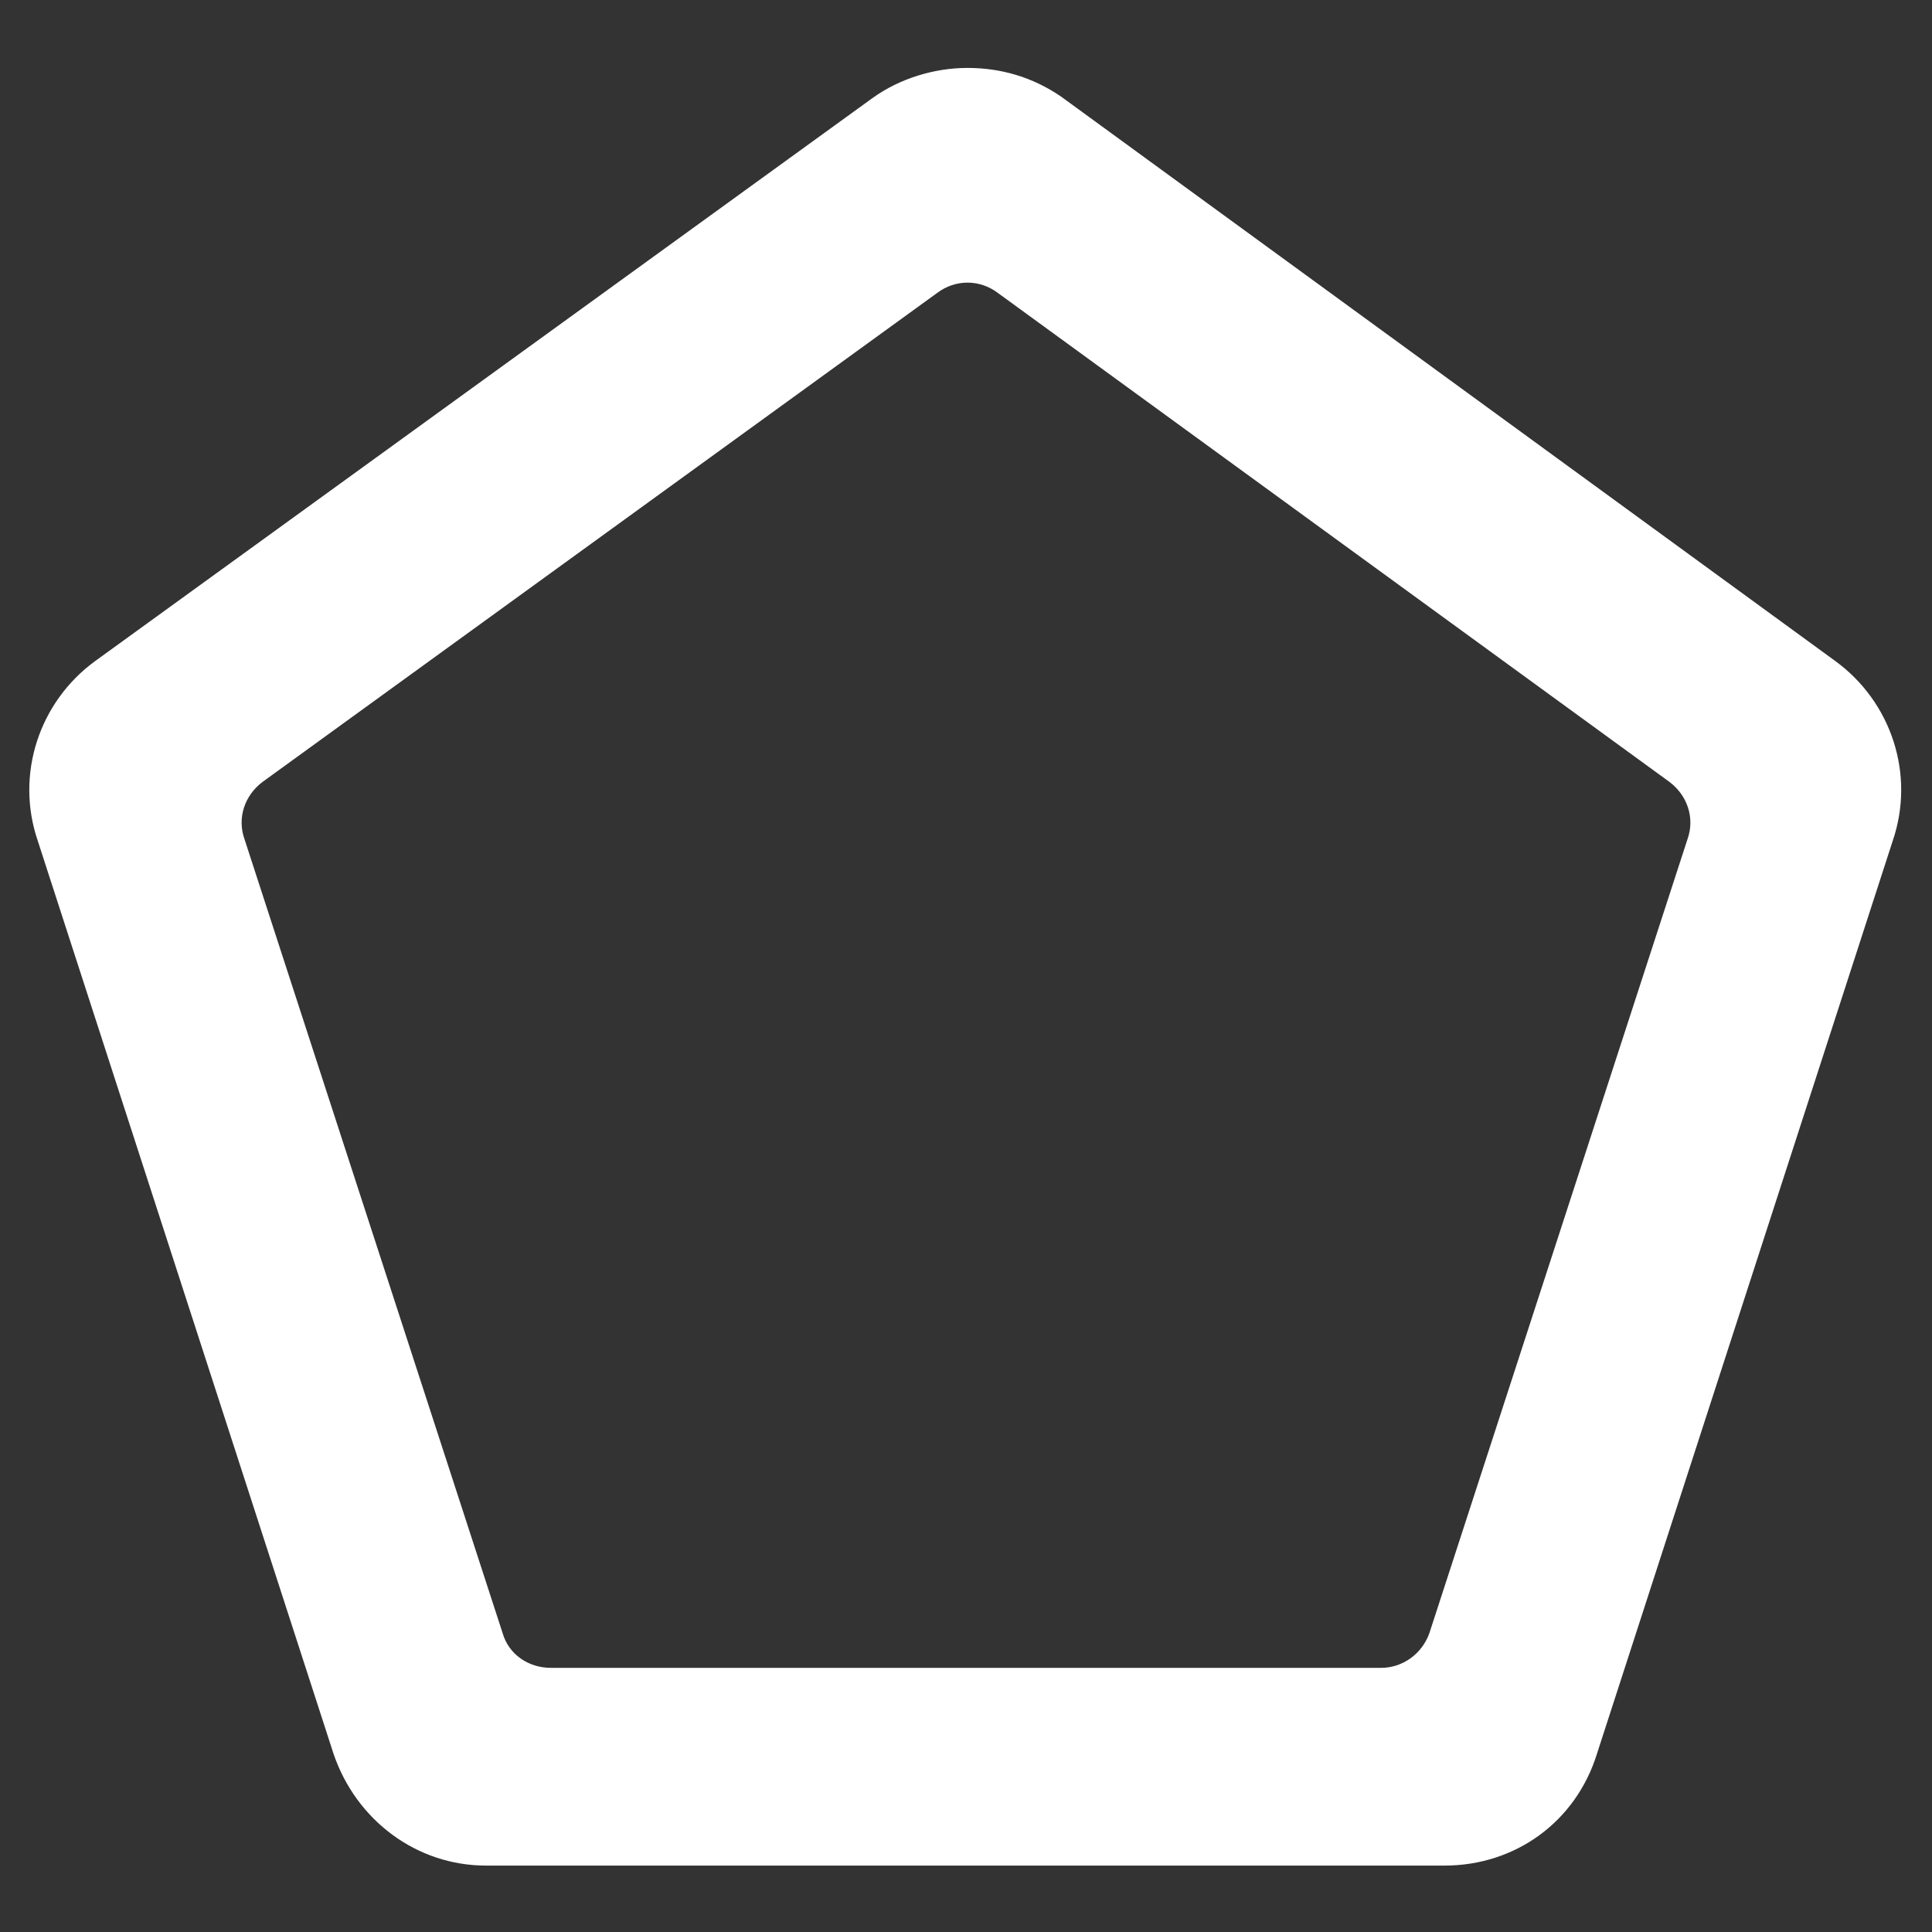
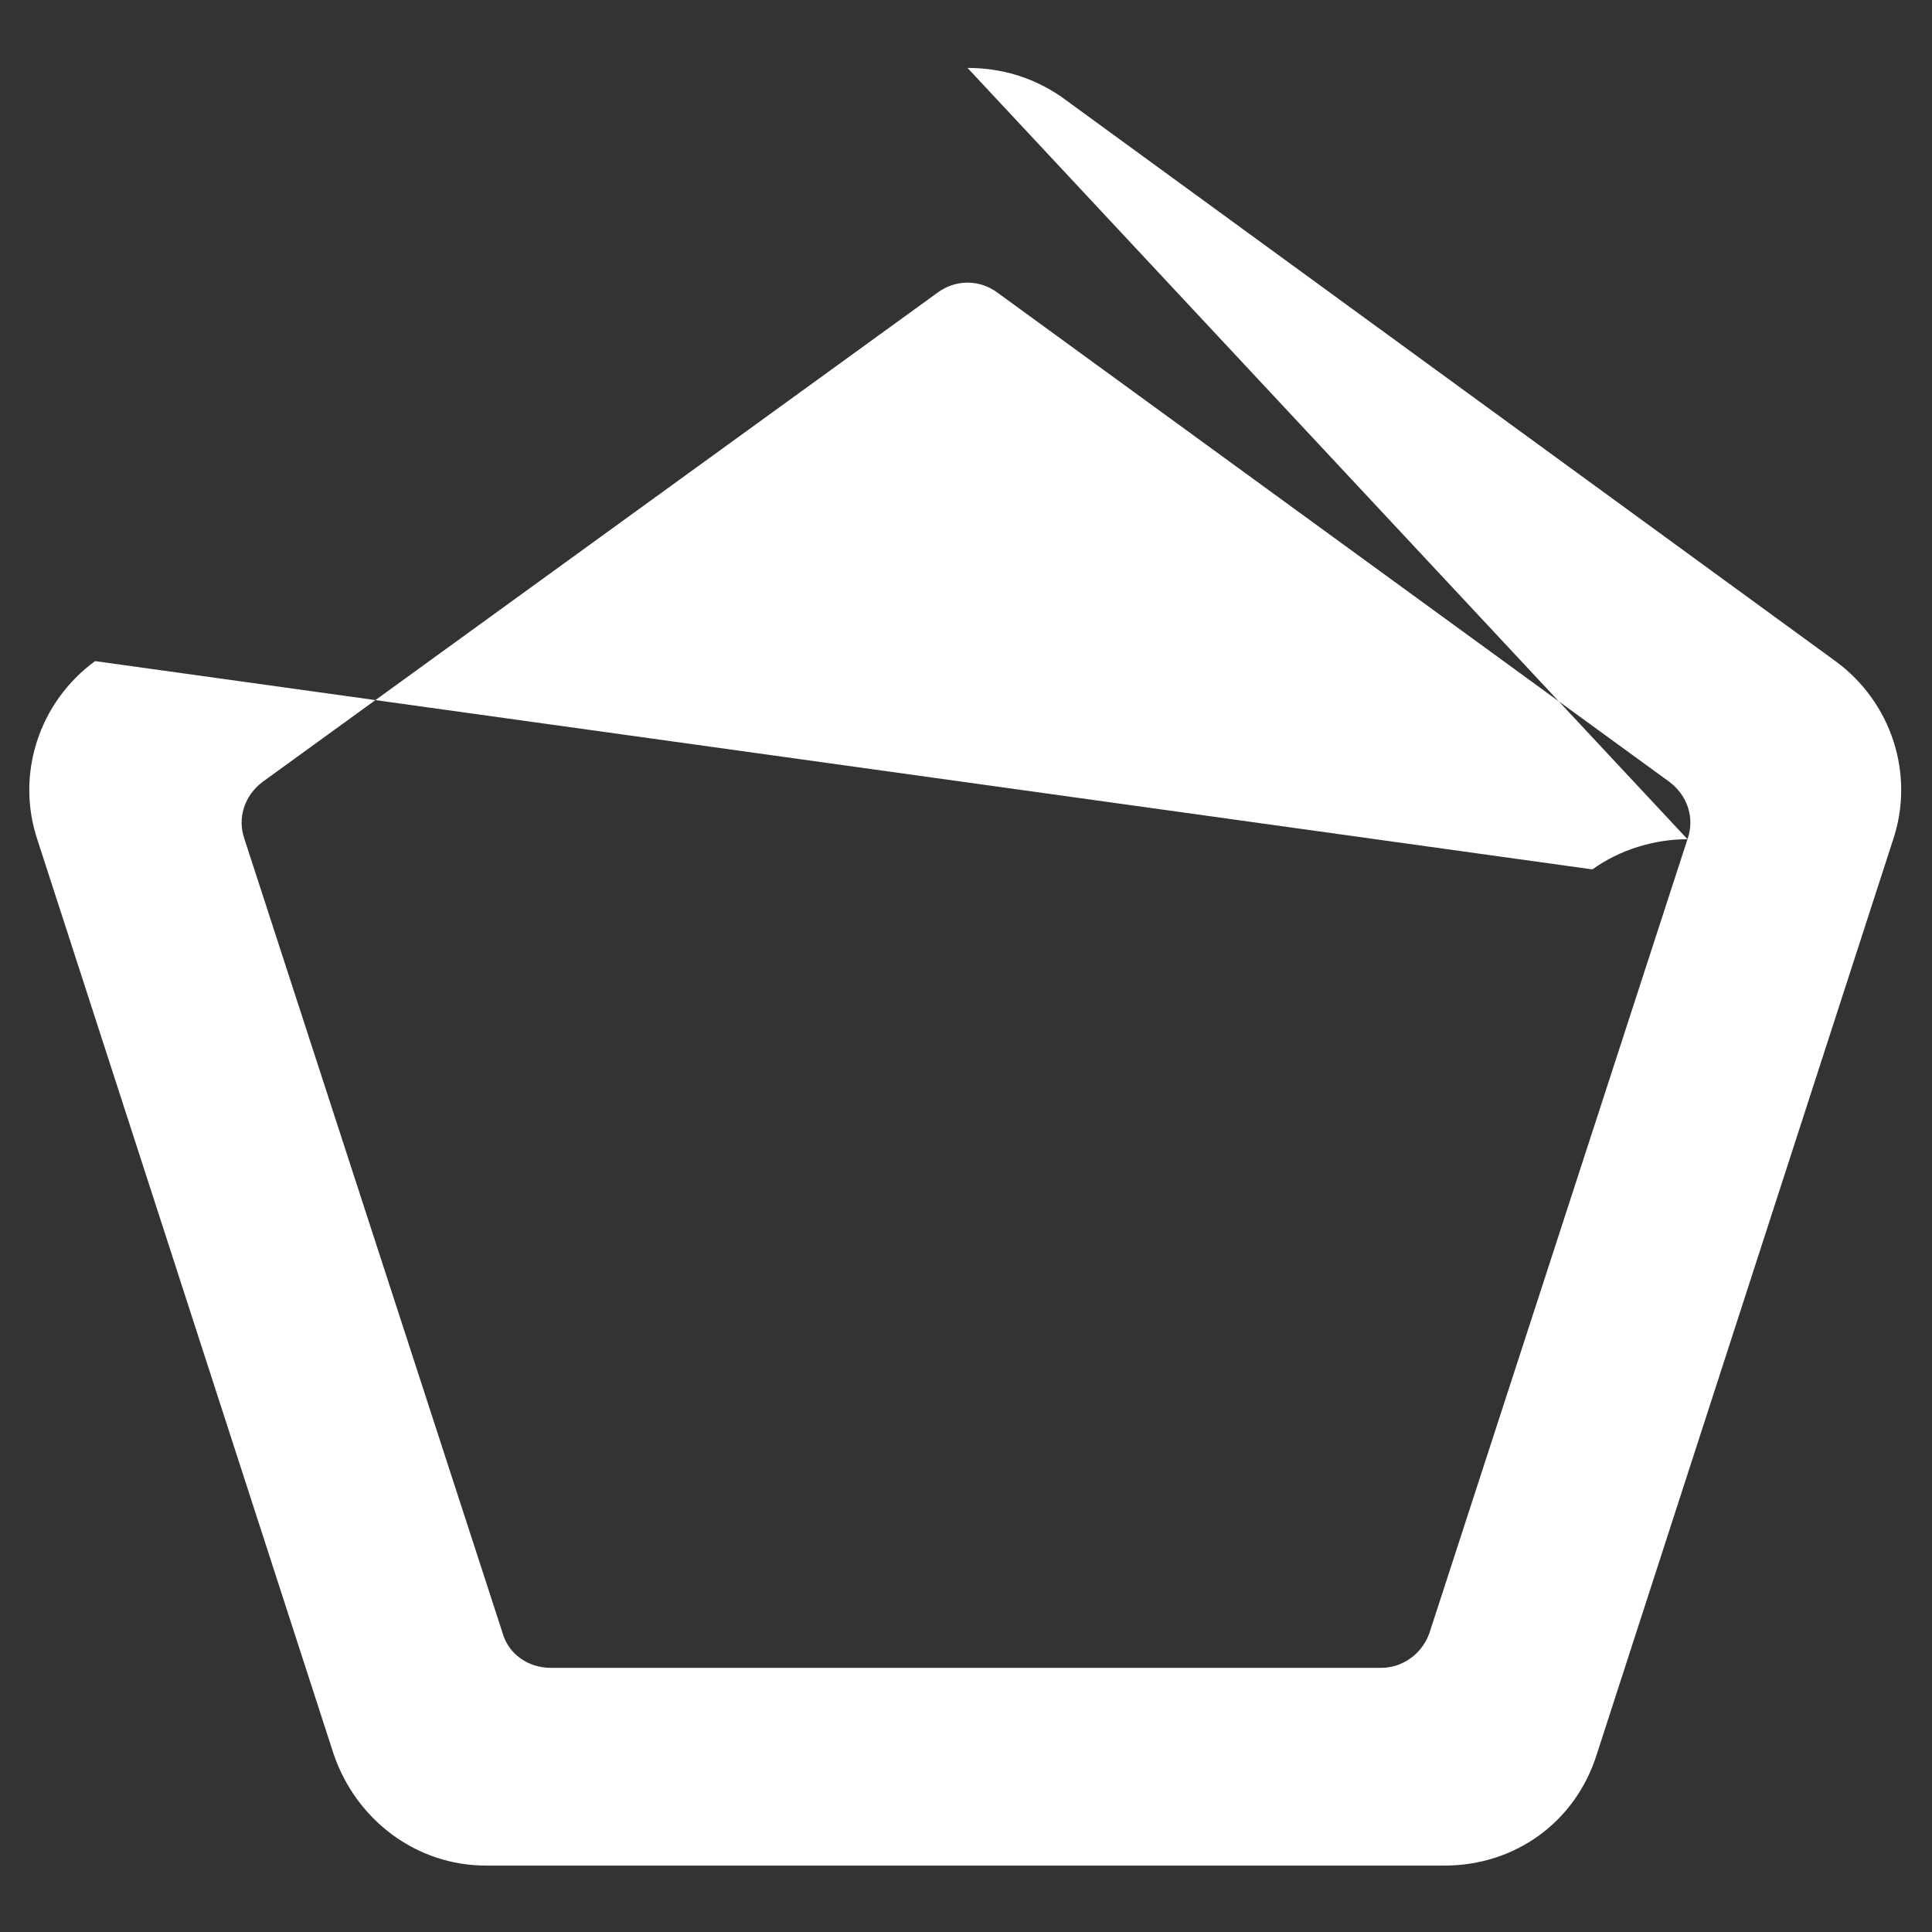
<svg xmlns="http://www.w3.org/2000/svg" version="1.1" id="Ebene_1" x="0px" y="0px" viewBox="0 0 128 128" style="enable-background:new 0 0 128 128;" xml:space="preserve">
  <rect x="0" y="0" width="128" height="128" fill="#333333" stroke="none" />
  <style type="text/css">
	.st0{fill:#FFFFFF;}
</style>
-   <path class="st0" d="M111.8,55.6l-17.1,52.6c-0.5,1.4-1.8,2.3-3.2,2.3h-55c-1.5,0-2.8-0.9-3.2-2.3L16.2,55.6c-0.5-1.4,0-2.9,1.2-3.8  l44.7-32.4c1.2-0.9,2.8-0.9,4,0l44.5,32.4C111.8,52.7,112.3,54.2,111.8,55.6z M64.1,4.5c-2.2,0-4.5,0.7-6.3,2L6.3,43.8  c-3.7,2.7-5.3,7.5-3.8,11.9l19.6,60.5c1.5,4.4,5.5,7.4,10.1,7.4h63.5c4.7,0,8.7-2.9,10.1-7.4l19.6-60.5c1.5-4.4-0.1-9.2-3.8-11.9  L70.3,6.4C68.4,5.1,66.3,4.5,64.1,4.5L64.1,4.5z" />
+   <path class="st0" d="M111.8,55.6l-17.1,52.6c-0.5,1.4-1.8,2.3-3.2,2.3h-55c-1.5,0-2.8-0.9-3.2-2.3L16.2,55.6c-0.5-1.4,0-2.9,1.2-3.8  l44.7-32.4c1.2-0.9,2.8-0.9,4,0l44.5,32.4C111.8,52.7,112.3,54.2,111.8,55.6z c-2.2,0-4.5,0.7-6.3,2L6.3,43.8  c-3.7,2.7-5.3,7.5-3.8,11.9l19.6,60.5c1.5,4.4,5.5,7.4,10.1,7.4h63.5c4.7,0,8.7-2.9,10.1-7.4l19.6-60.5c1.5-4.4-0.1-9.2-3.8-11.9  L70.3,6.4C68.4,5.1,66.3,4.5,64.1,4.5L64.1,4.5z" />
</svg>